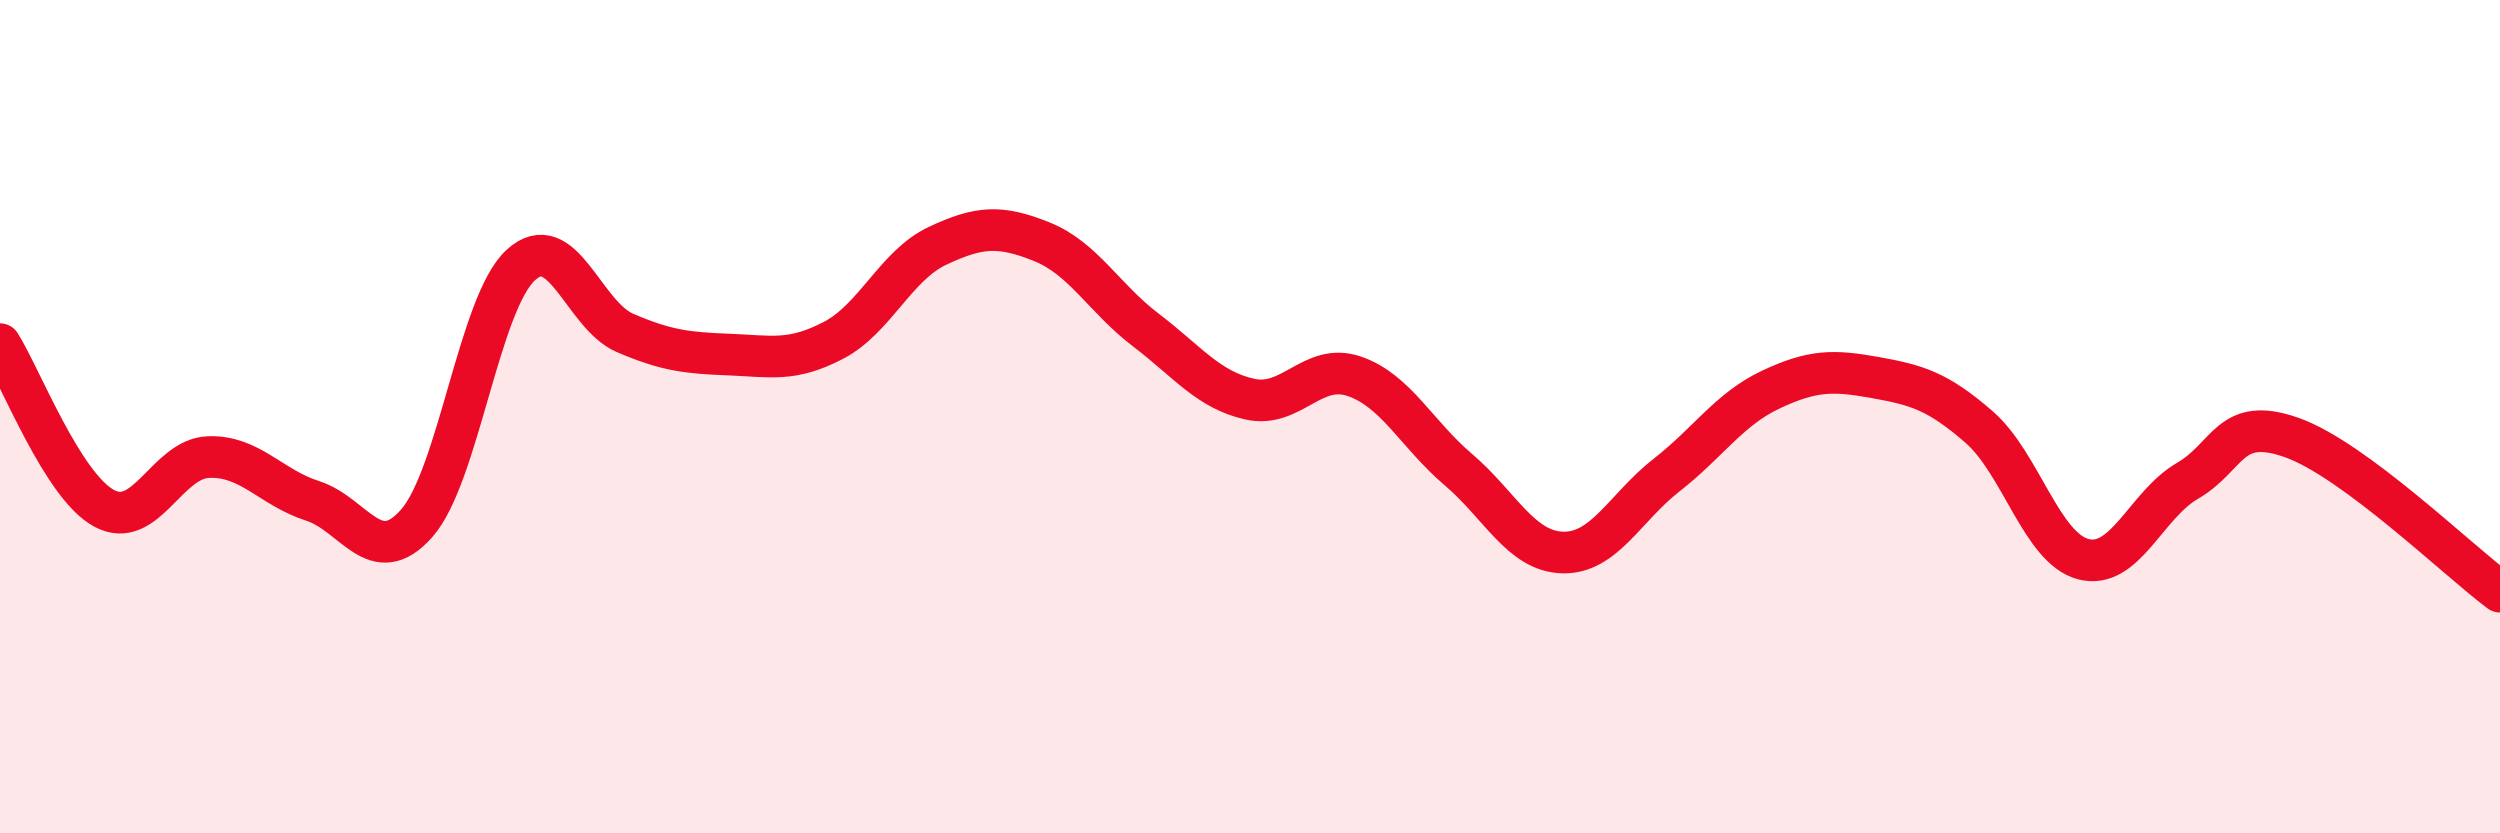
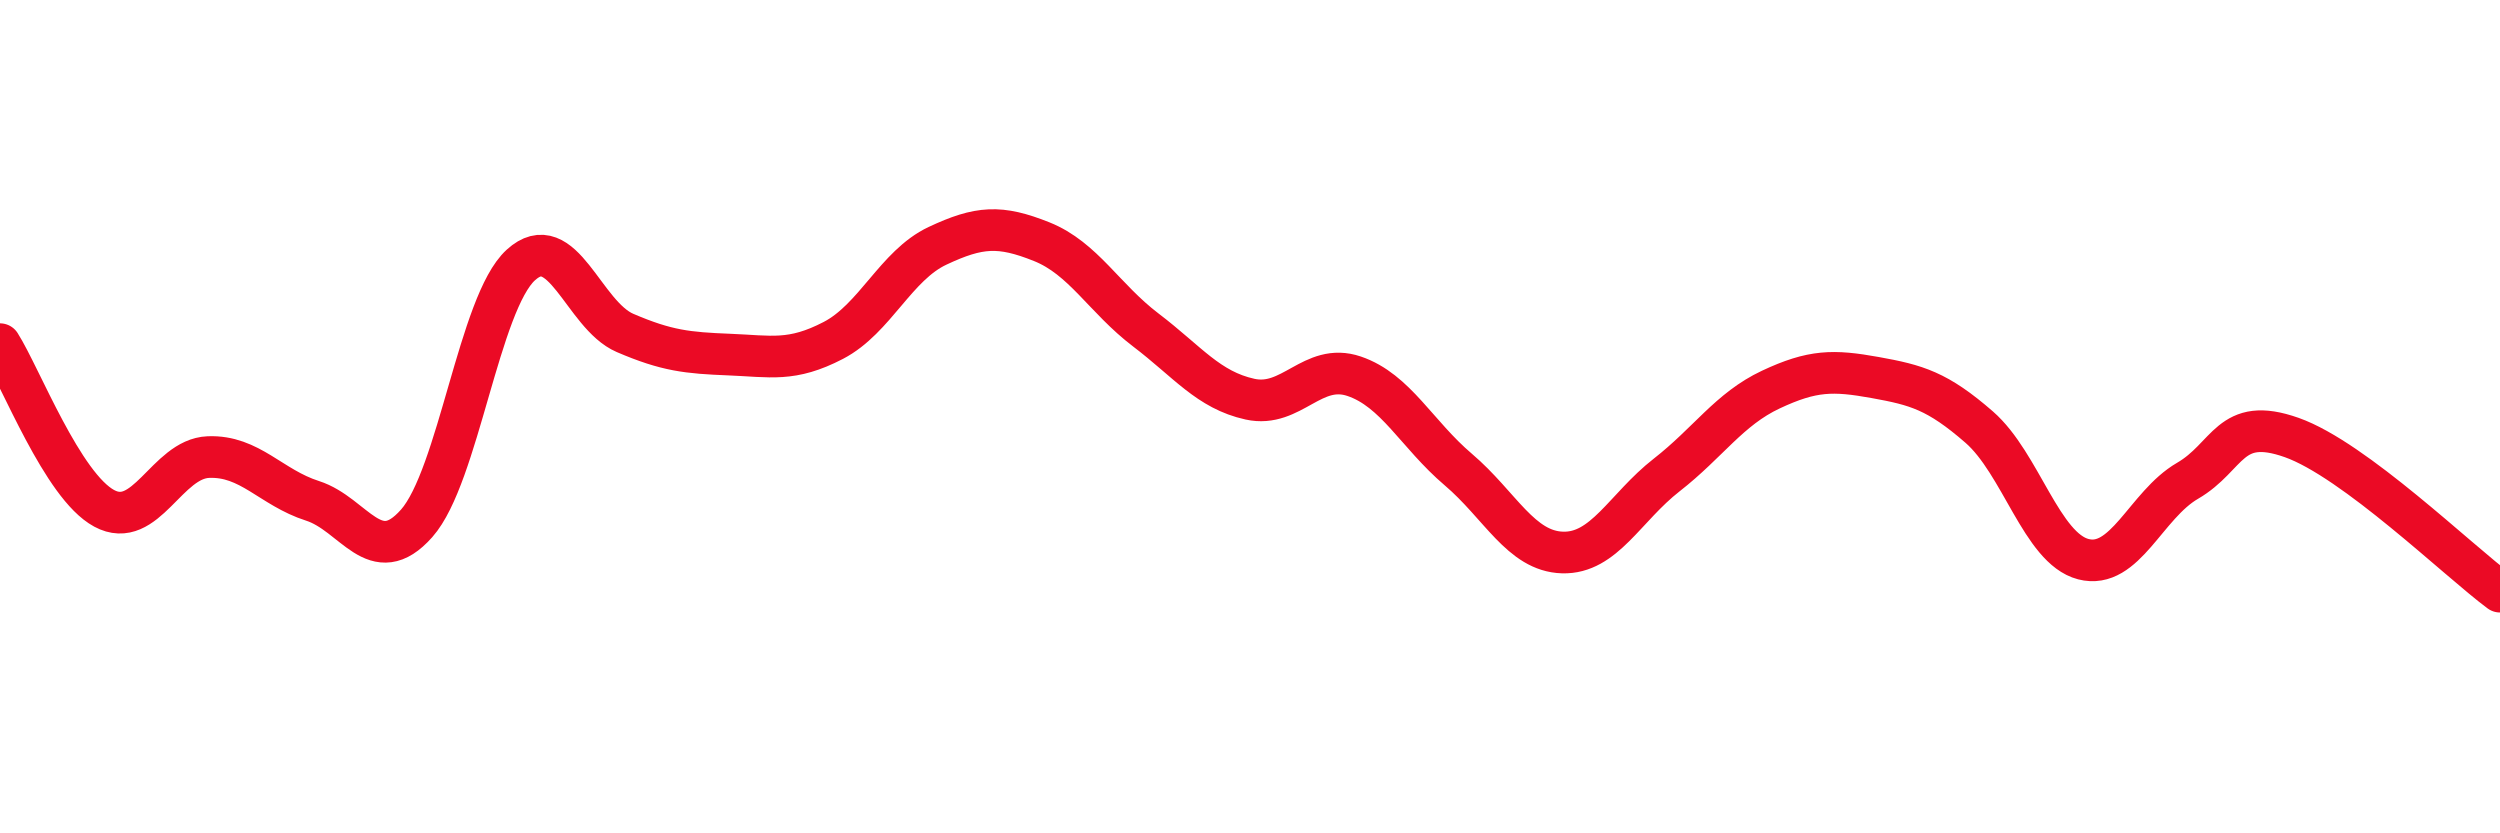
<svg xmlns="http://www.w3.org/2000/svg" width="60" height="20" viewBox="0 0 60 20">
-   <path d="M 0,8.26 C 0.5,9.05 1.5,11.66 2.5,12.2 C 3.5,12.74 4,11.01 5,10.97 C 6,10.93 6.5,11.7 7.5,12.02 C 8.5,12.34 9,13.69 10,12.56 C 11,11.43 11.5,7.27 12.5,6.36 C 13.5,5.45 14,7.56 15,7.99 C 16,8.42 16.5,8.47 17.5,8.51 C 18.5,8.55 19,8.69 20,8.17 C 21,7.65 21.5,6.37 22.5,5.9 C 23.5,5.43 24,5.4 25,5.8 C 26,6.2 26.5,7.16 27.5,7.92 C 28.5,8.68 29,9.36 30,9.58 C 31,9.8 31.5,8.69 32.5,9.03 C 33.5,9.37 34,10.42 35,11.27 C 36,12.12 36.5,13.23 37.5,13.26 C 38.5,13.29 39,12.18 40,11.4 C 41,10.62 41.5,9.82 42.5,9.35 C 43.5,8.88 44,8.88 45,9.06 C 46,9.24 46.5,9.38 47.5,10.25 C 48.5,11.12 49,13.16 50,13.42 C 51,13.68 51.5,12.12 52.5,11.54 C 53.5,10.96 53.5,9.97 55,10.5 C 56.5,11.03 59,13.46 60,14.2L60 20L0 20Z" fill="#EB0A25" opacity="0.1" stroke-linecap="round" stroke-linejoin="round" />
  <path d="M 0,8.26 C 0.5,9.05 1.5,11.66 2.5,12.2 C 3.5,12.74 4,11.01 5,10.97 C 6,10.93 6.5,11.7 7.5,12.02 C 8.5,12.34 9,13.69 10,12.56 C 11,11.43 11.5,7.27 12.5,6.36 C 13.5,5.45 14,7.56 15,7.99 C 16,8.42 16.5,8.47 17.5,8.51 C 18.5,8.55 19,8.69 20,8.17 C 21,7.65 21.5,6.37 22.5,5.9 C 23.5,5.43 24,5.4 25,5.8 C 26,6.2 26.5,7.16 27.5,7.92 C 28.5,8.68 29,9.36 30,9.58 C 31,9.8 31.5,8.69 32.5,9.03 C 33.5,9.37 34,10.42 35,11.27 C 36,12.12 36.5,13.23 37.5,13.26 C 38.5,13.29 39,12.18 40,11.4 C 41,10.62 41.5,9.82 42.5,9.35 C 43.5,8.88 44,8.88 45,9.06 C 46,9.24 46.5,9.38 47.5,10.25 C 48.5,11.12 49,13.16 50,13.42 C 51,13.68 51.5,12.12 52.5,11.54 C 53.5,10.96 53.5,9.97 55,10.5 C 56.5,11.03 59,13.46 60,14.2" stroke="#EB0A25" stroke-width="1" fill="none" stroke-linecap="round" stroke-linejoin="round" />
</svg>